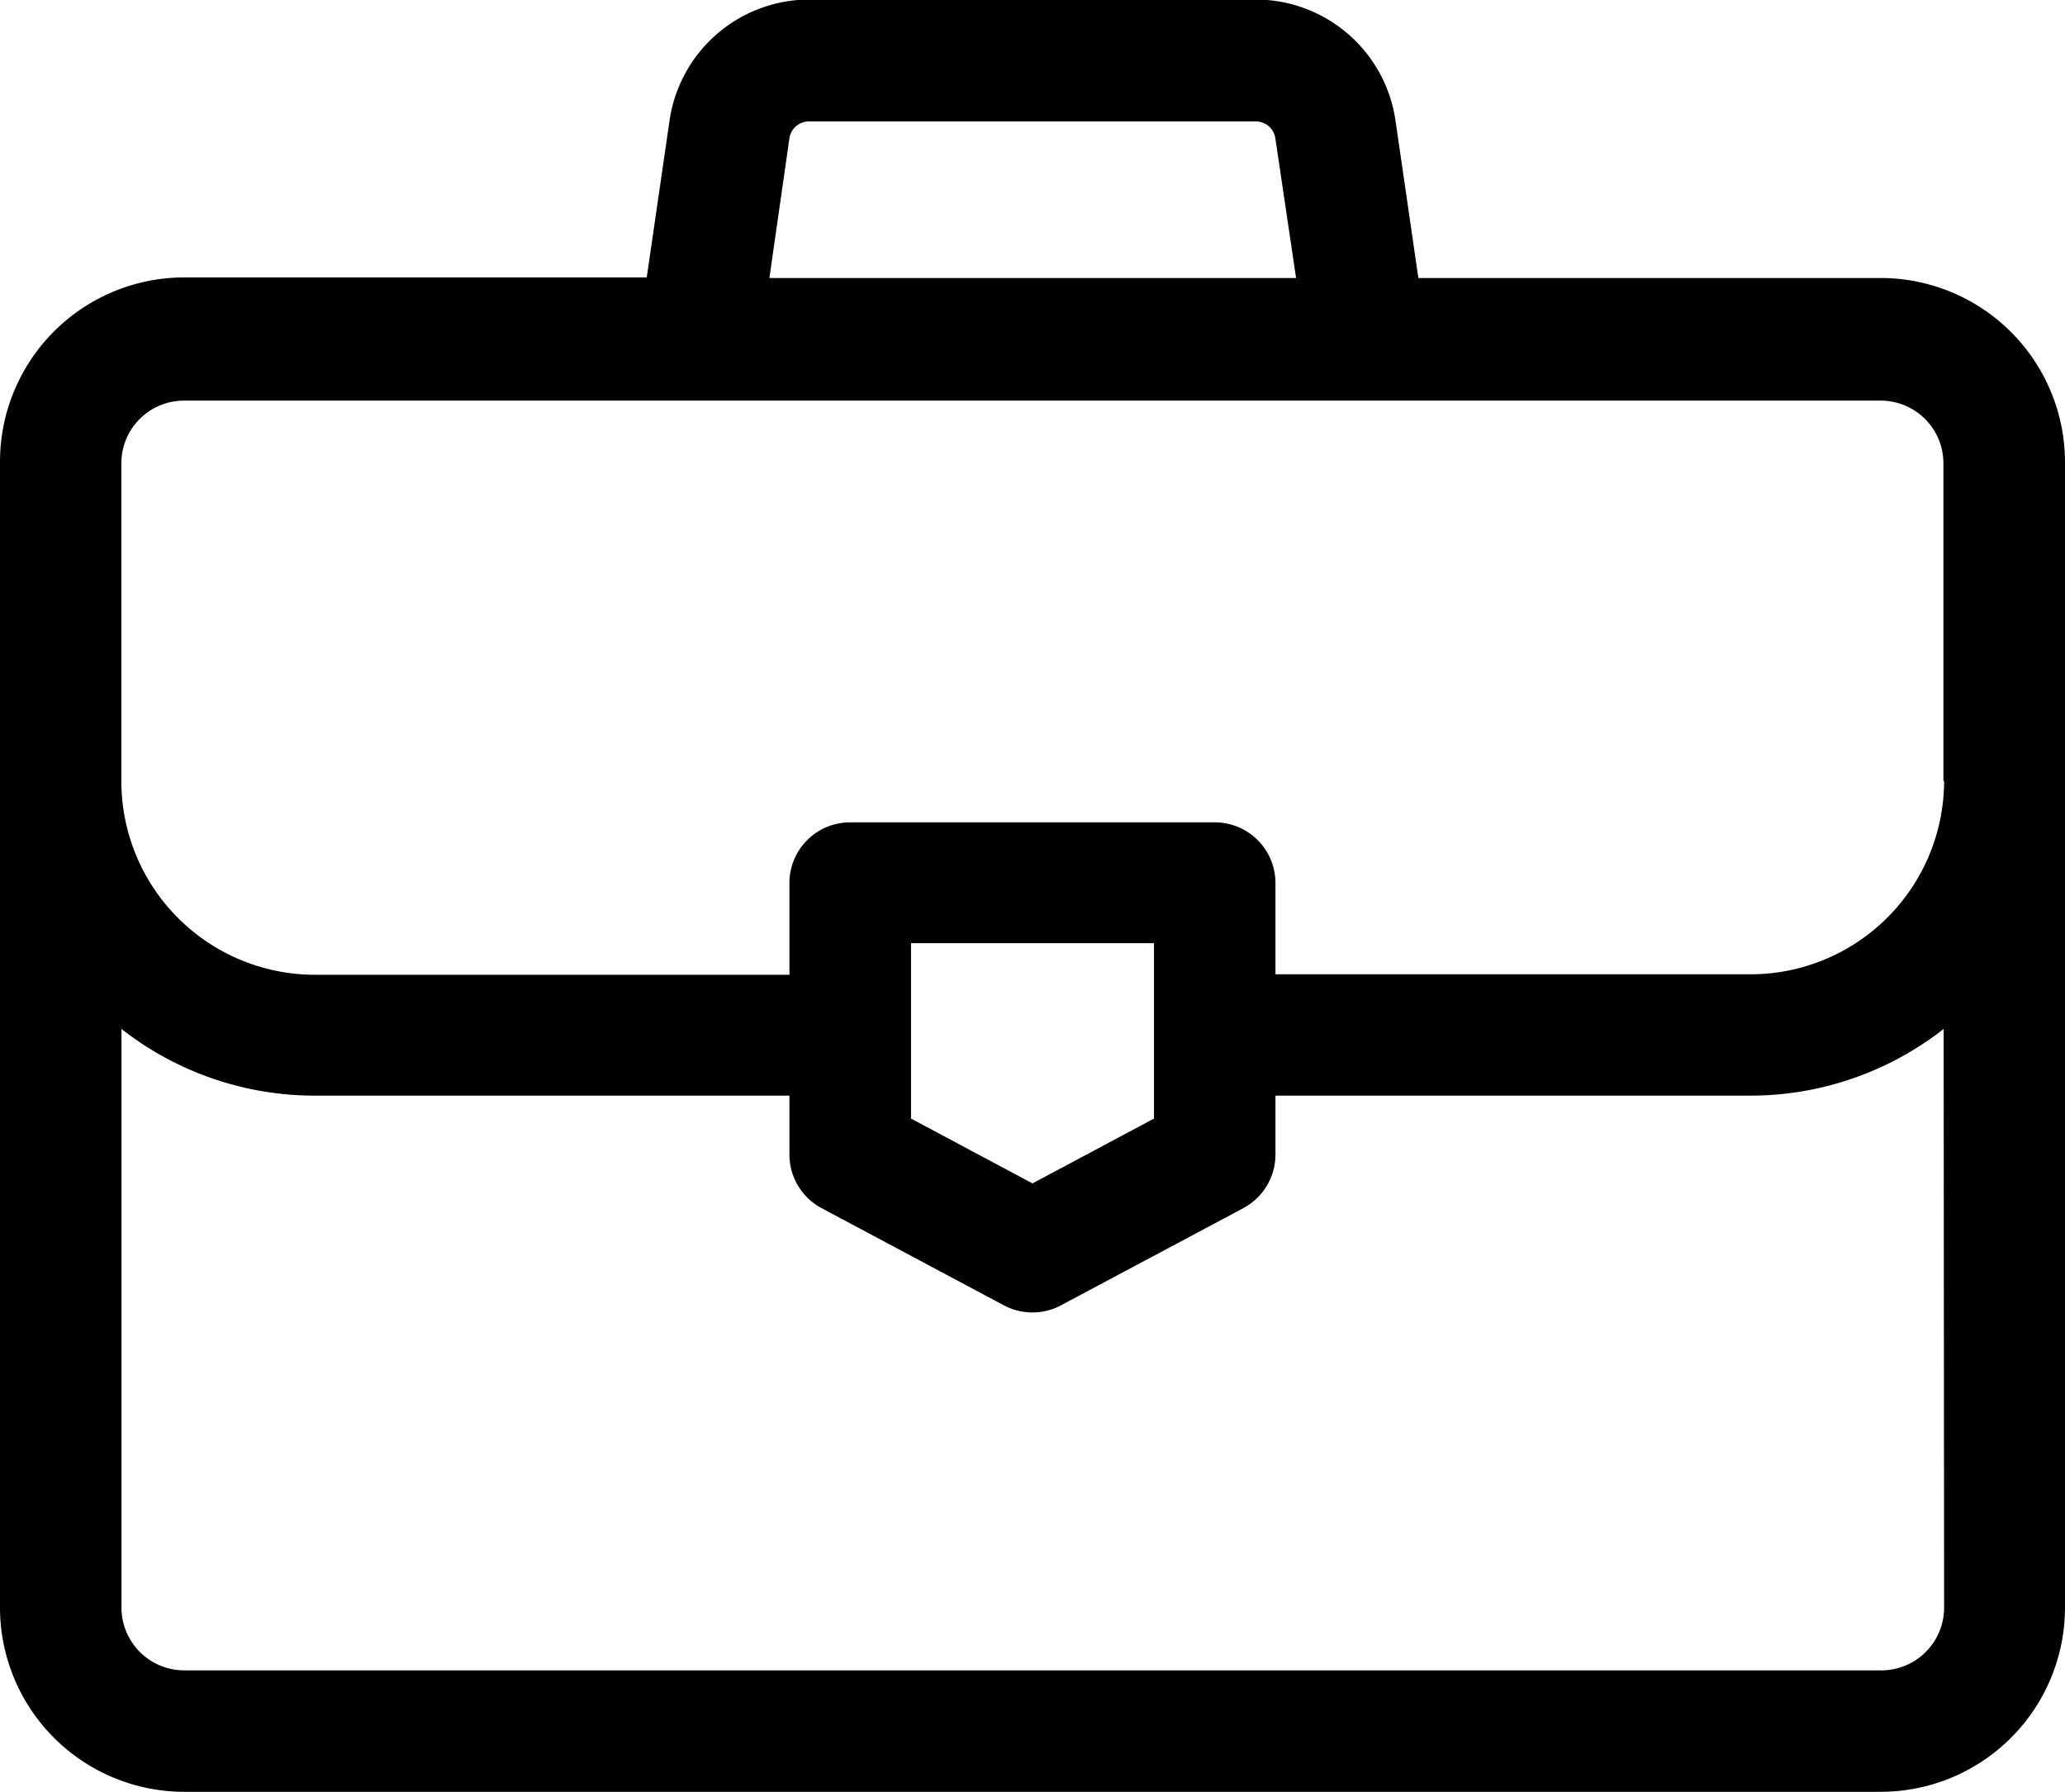
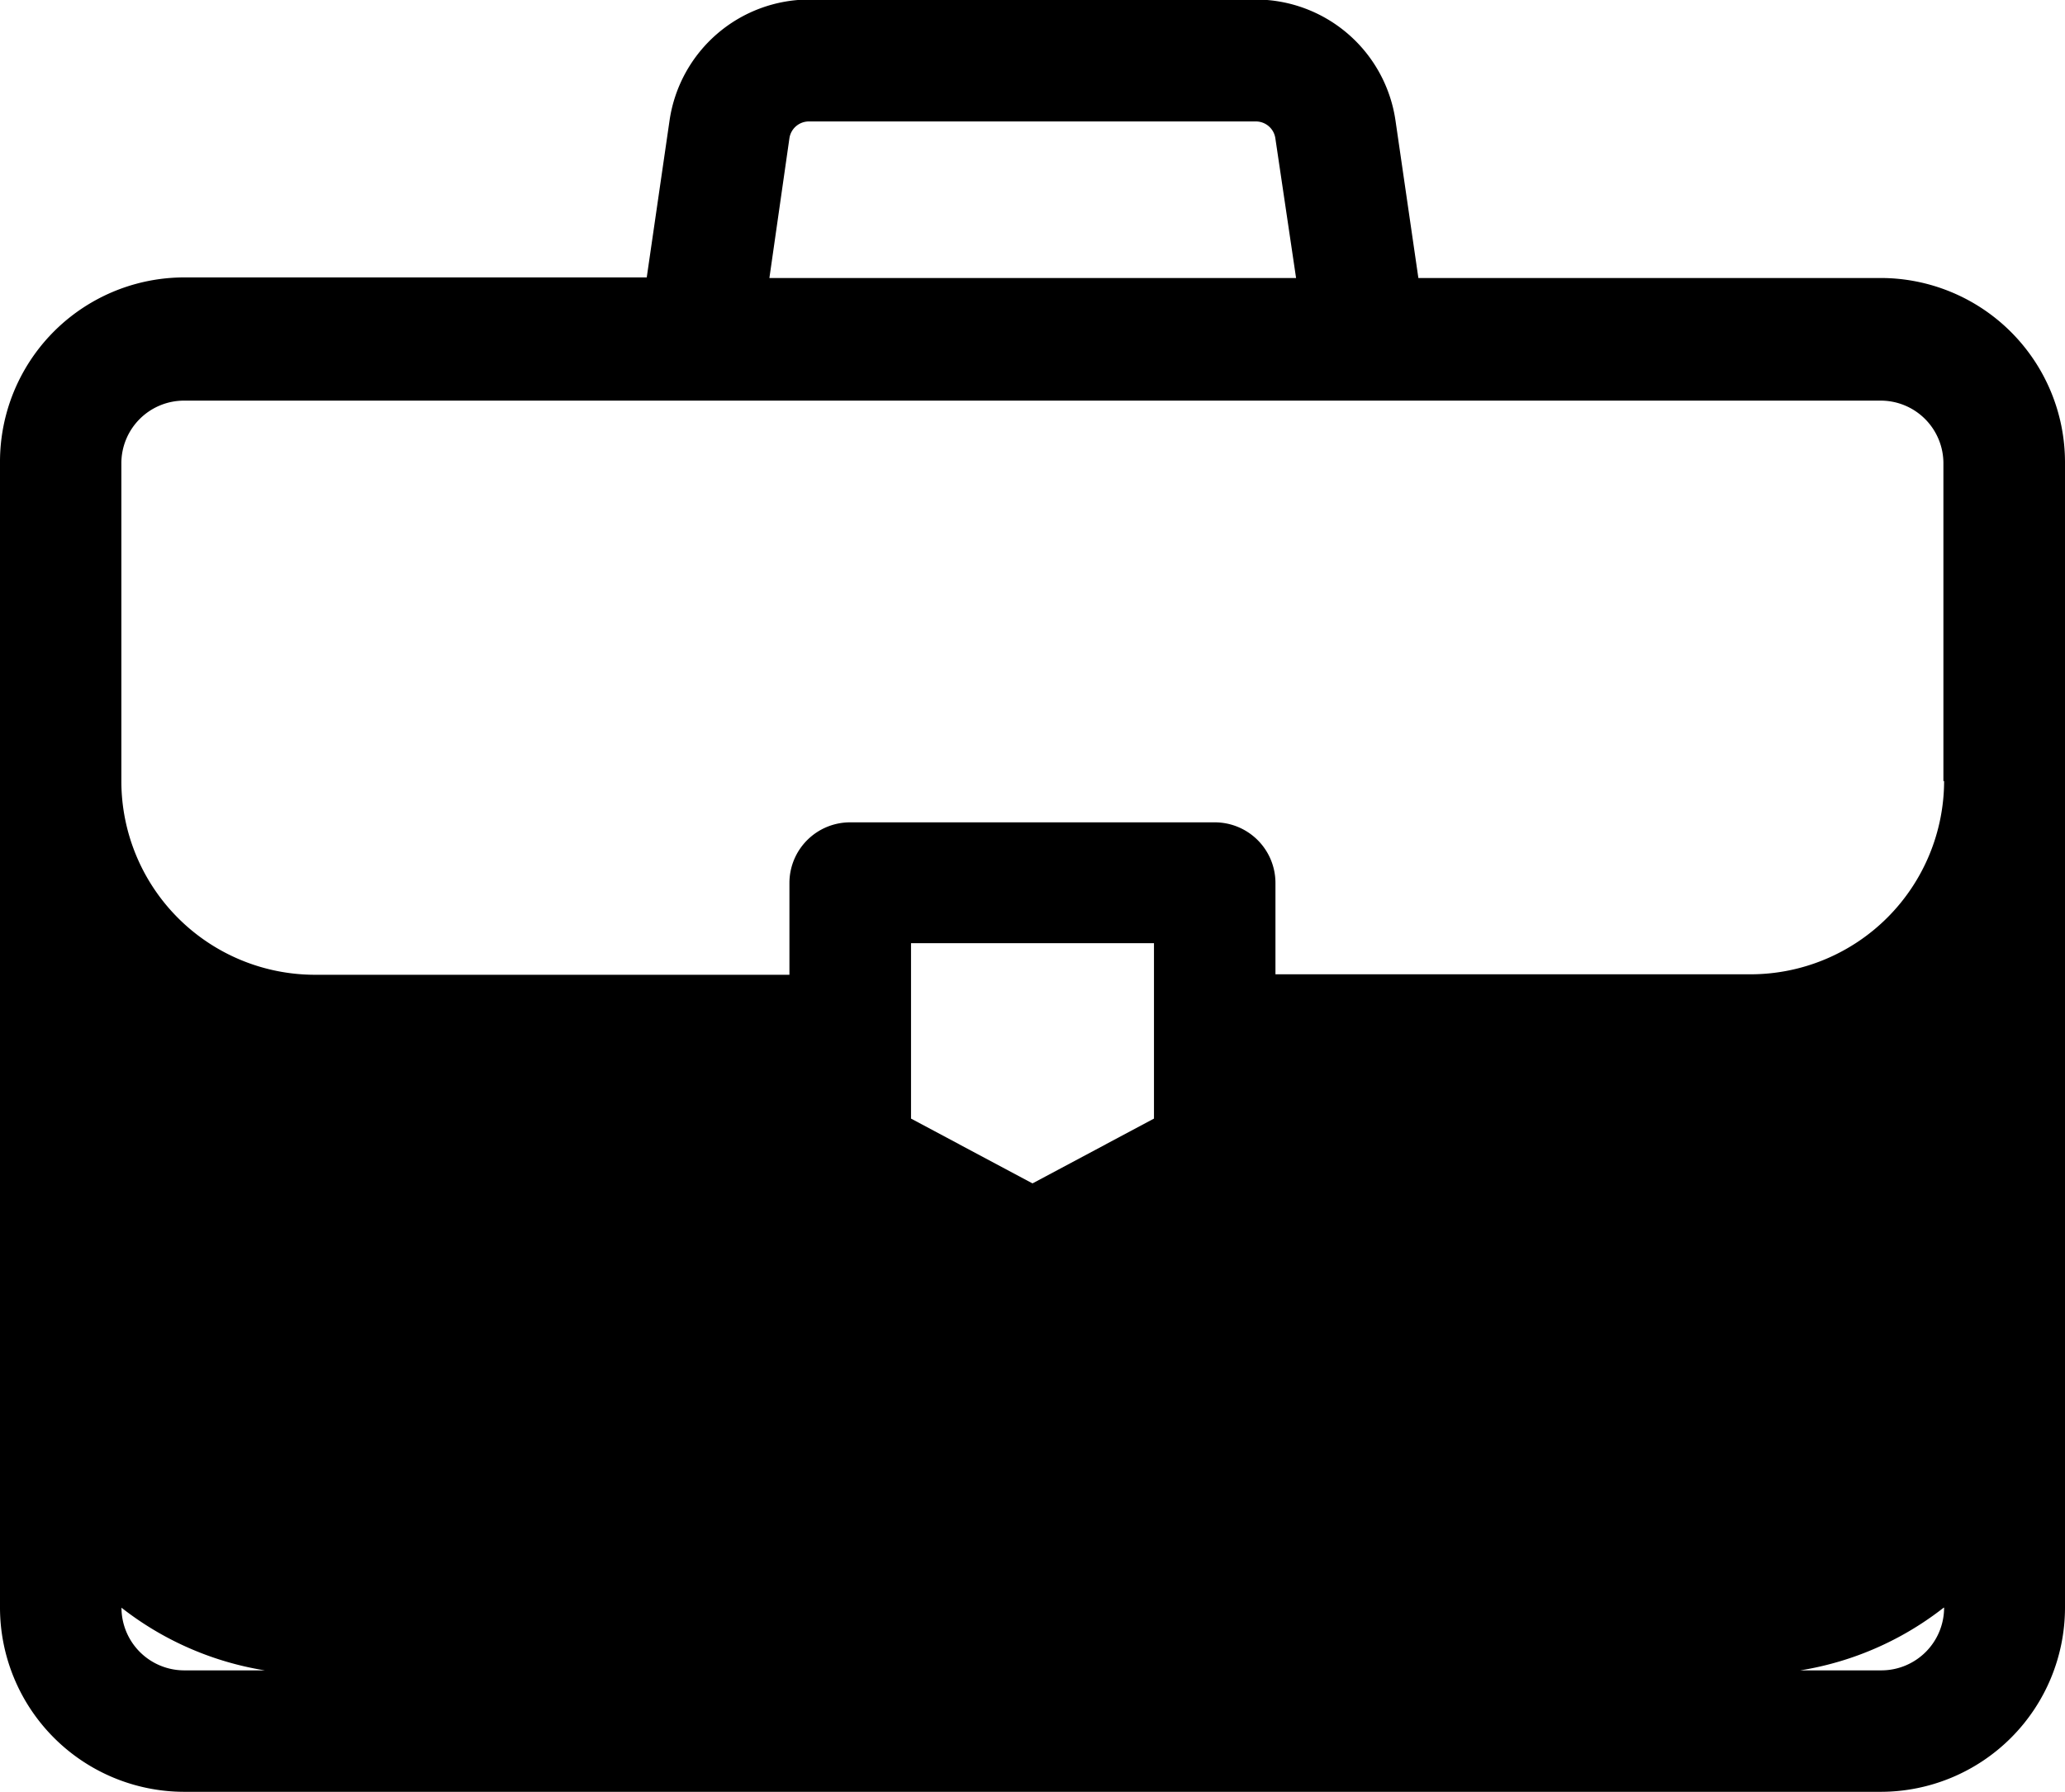
<svg xmlns="http://www.w3.org/2000/svg" id="briefcase_951681" width="17.526" height="15.211" viewBox="0 0 17.526 15.211">
  <g id="Group_331" data-name="Group 331" transform="translate(0 0)">
-     <path id="Path_819" data-name="Path 819" d="M15.963,36.164H12.038l-.194-1.335A1.2,1.2,0,0,0,10.66,33.8H6.867a1.2,1.2,0,0,0-1.184,1.024l-.194,1.335H1.563A1.565,1.565,0,0,0,0,37.727v9.725a1.565,1.565,0,0,0,1.563,1.563h14.4a1.565,1.565,0,0,0,1.563-1.563V37.727A1.565,1.565,0,0,0,15.963,36.164ZM6.7,34.977a.167.167,0,0,1,.164-.142H10.66a.167.167,0,0,1,.164.142L11,36.164H6.53ZM16.5,47.452a.533.533,0,0,1-.532.532H1.563a.533.533,0,0,1-.532-.532V42.539a2.66,2.66,0,0,0,1.643.566H6.7v.5a.515.515,0,0,0,.273.455l1.547.825a.515.515,0,0,0,.485,0l1.547-.825a.515.515,0,0,0,.273-.455v-.5h4.028a2.66,2.66,0,0,0,1.643-.566ZM7.732,43.3V41.811H9.794V43.3l-1.031.55ZM16.5,40.432a1.644,1.644,0,0,1-1.643,1.643H10.825V41.3a.515.515,0,0,0-.515-.515H7.217A.515.515,0,0,0,6.7,41.3v.779H2.673a1.644,1.644,0,0,1-1.643-1.642v-2.7a.532.532,0,0,1,.532-.532h14.4a.532.532,0,0,1,.532.532v2.7Z" transform="translate(0 -33.804)" />
+     <path id="Path_819" data-name="Path 819" d="M15.963,36.164H12.038l-.194-1.335A1.2,1.2,0,0,0,10.66,33.8H6.867a1.2,1.2,0,0,0-1.184,1.024l-.194,1.335H1.563A1.565,1.565,0,0,0,0,37.727v9.725a1.565,1.565,0,0,0,1.563,1.563h14.4a1.565,1.565,0,0,0,1.563-1.563V37.727A1.565,1.565,0,0,0,15.963,36.164ZM6.7,34.977a.167.167,0,0,1,.164-.142H10.66a.167.167,0,0,1,.164.142L11,36.164H6.53ZM16.5,47.452a.533.533,0,0,1-.532.532H1.563a.533.533,0,0,1-.532-.532a2.66,2.66,0,0,0,1.643.566H6.7v.5a.515.515,0,0,0,.273.455l1.547.825a.515.515,0,0,0,.485,0l1.547-.825a.515.515,0,0,0,.273-.455v-.5h4.028a2.66,2.66,0,0,0,1.643-.566ZM7.732,43.3V41.811H9.794V43.3l-1.031.55ZM16.5,40.432a1.644,1.644,0,0,1-1.643,1.643H10.825V41.3a.515.515,0,0,0-.515-.515H7.217A.515.515,0,0,0,6.7,41.3v.779H2.673a1.644,1.644,0,0,1-1.643-1.642v-2.7a.532.532,0,0,1,.532-.532h14.4a.532.532,0,0,1,.532.532v2.7Z" transform="translate(0 -33.804)" />
  </g>
</svg>